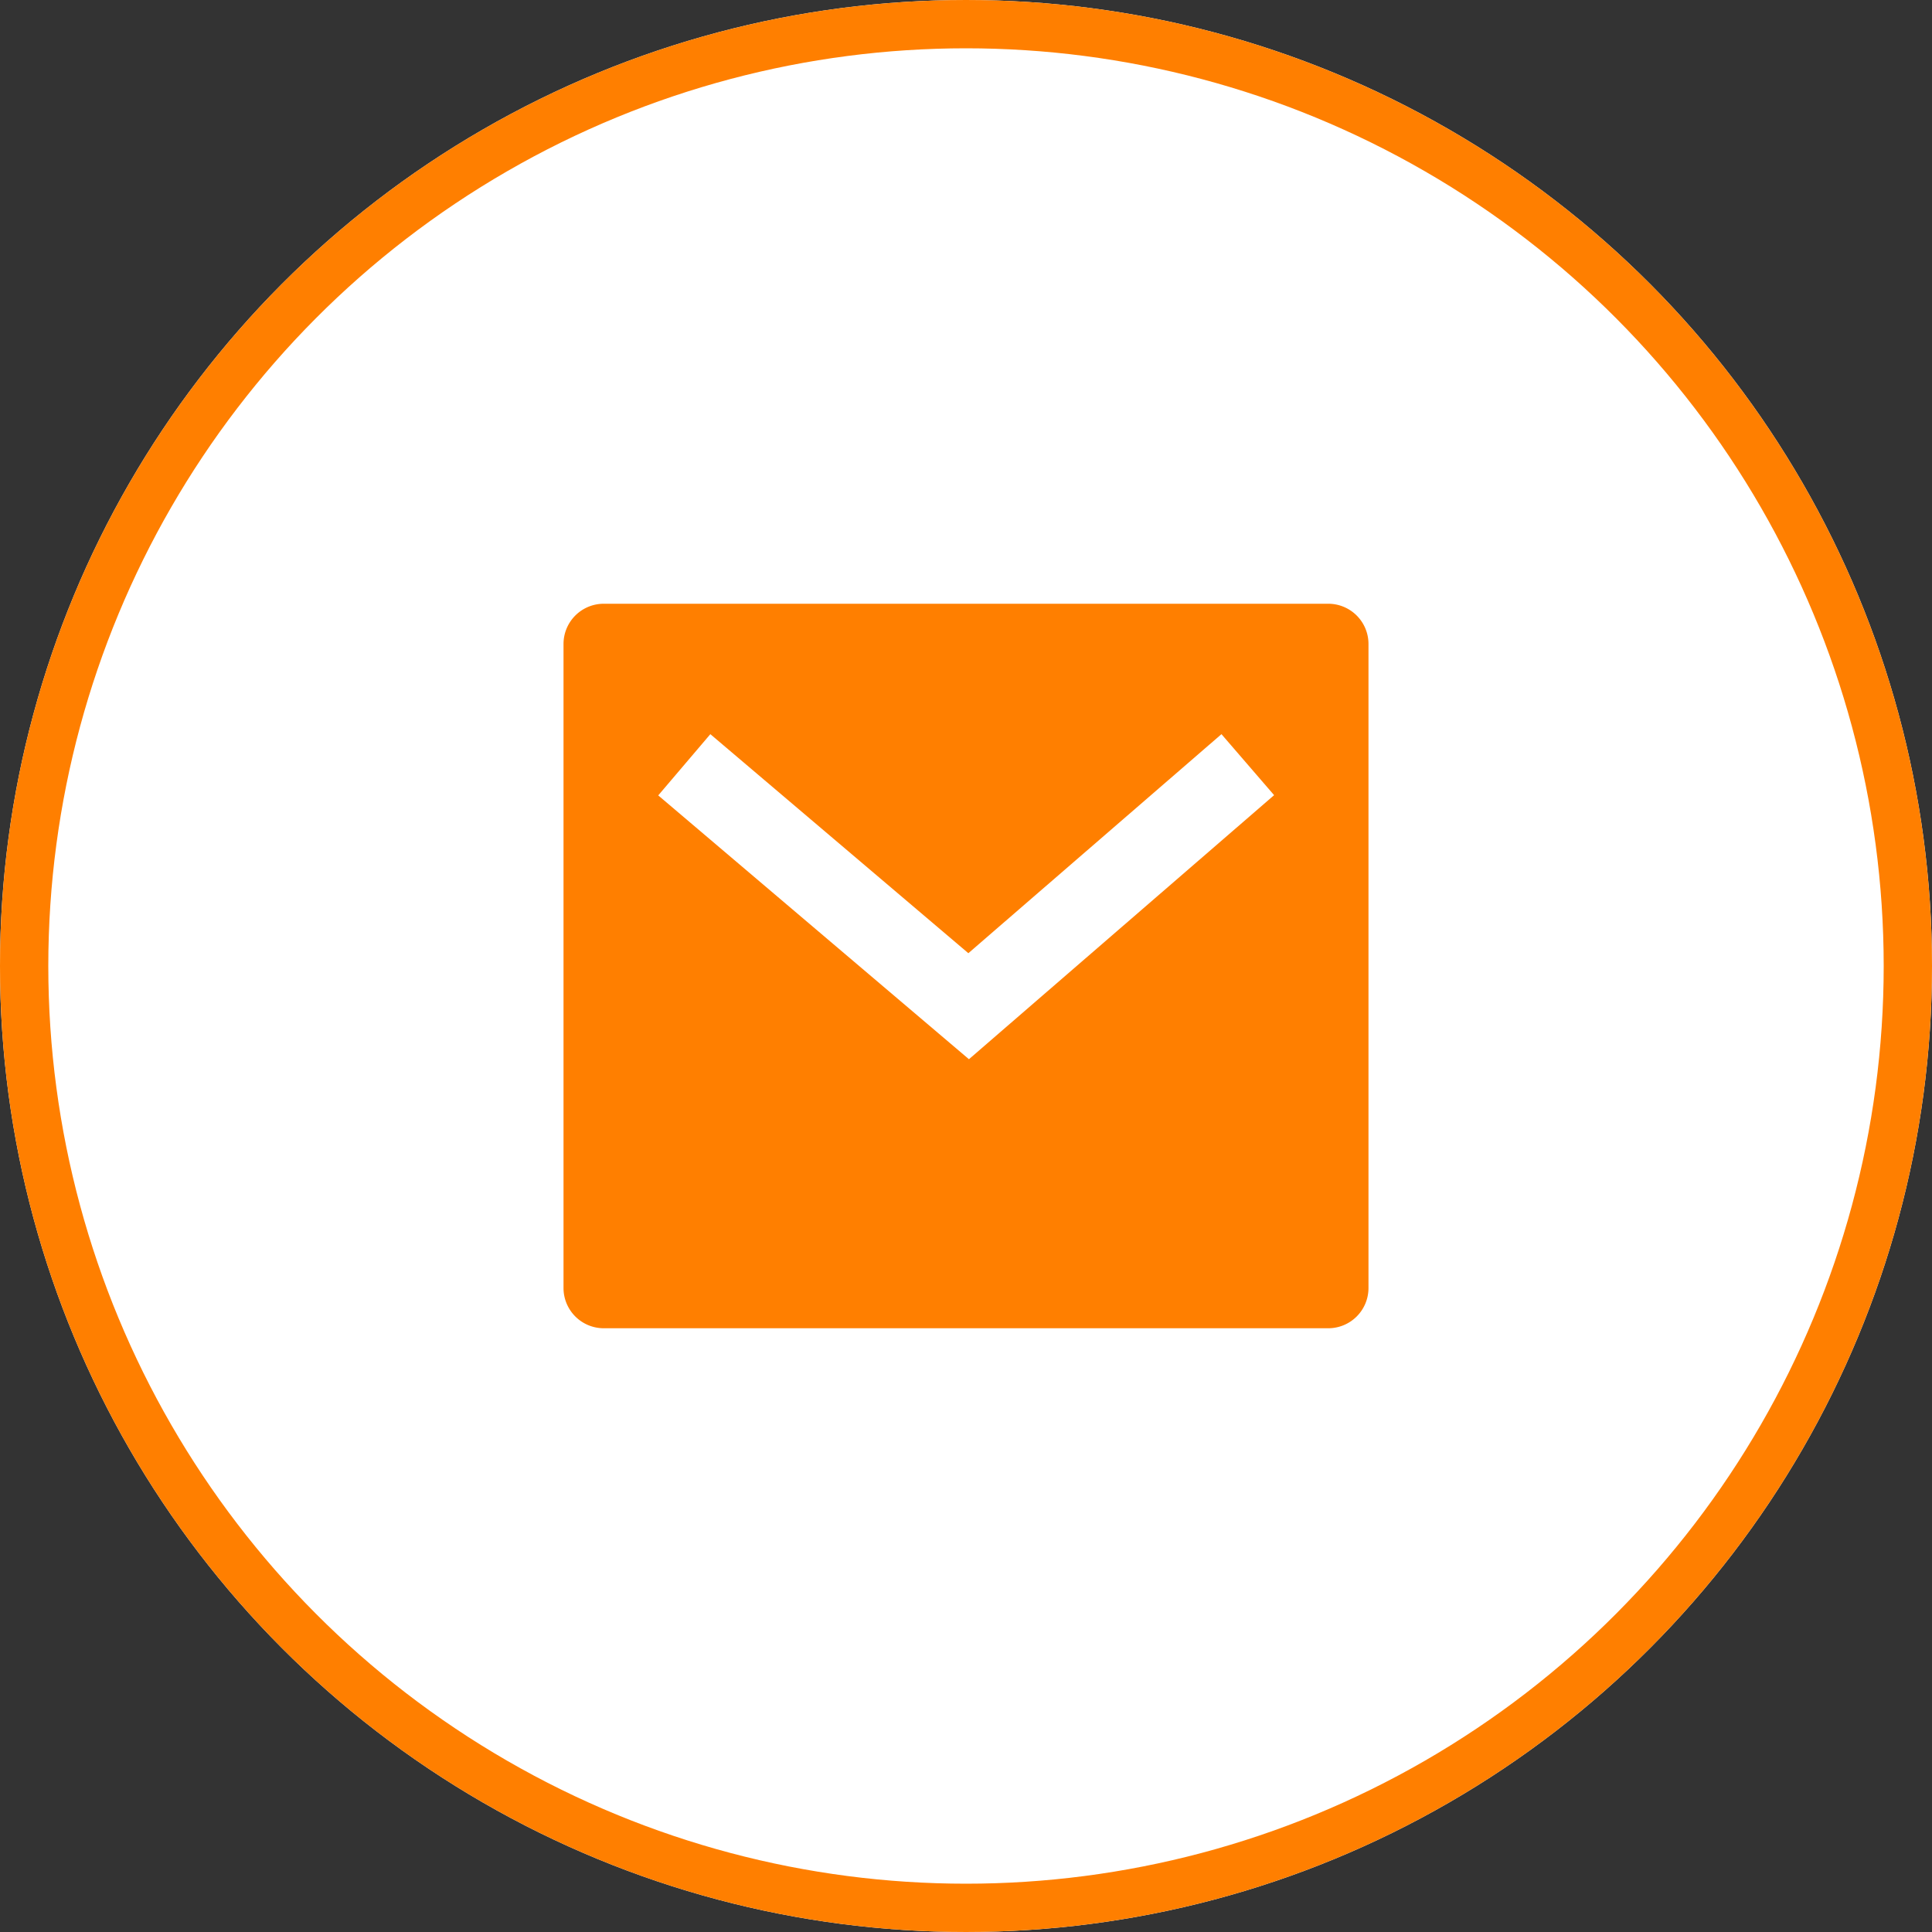
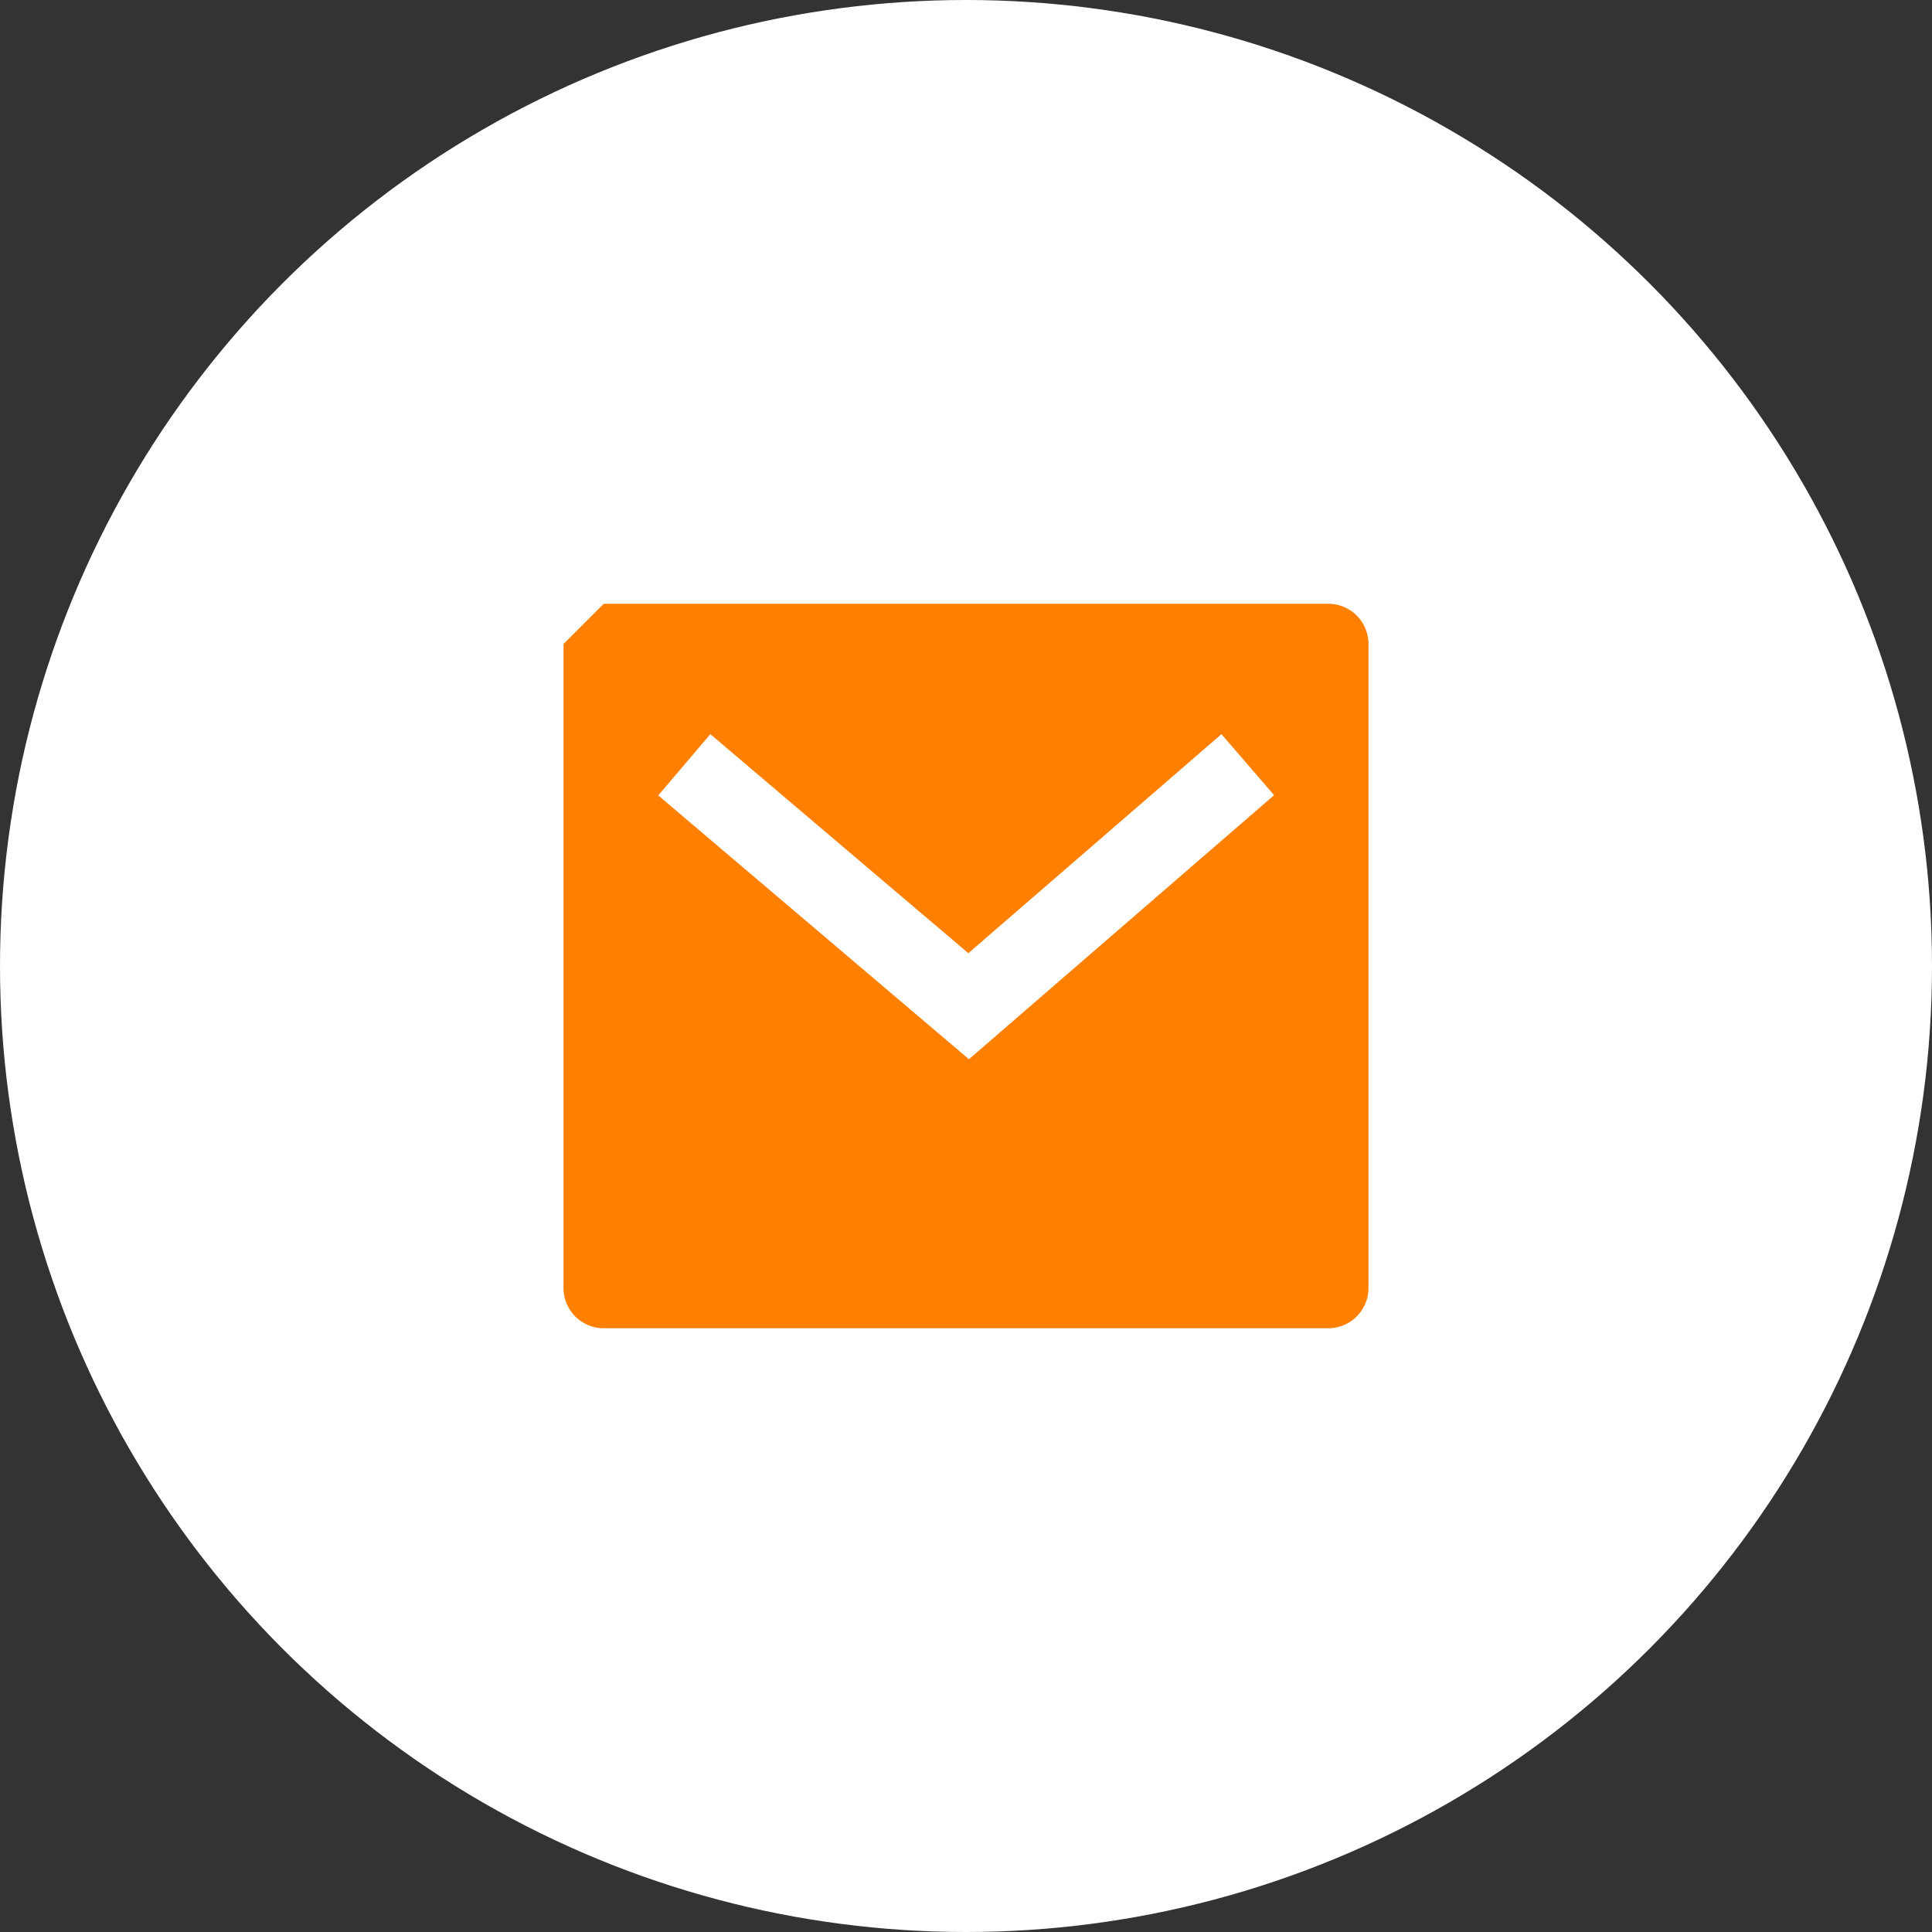
<svg xmlns="http://www.w3.org/2000/svg" width="40" height="40" viewBox="0 0 40 40">
  <rect x="0" y="0" width="40" height="40" fill="#333333" stroke="none" />
  <g transform="translate(-284 -147)">
    <g transform="translate(284 147)" fill="#fff" stroke="#ff7f00" stroke-width="1">
      <circle cx="20" cy="20" r="20" stroke="none" />
-       <circle cx="20" cy="20" r="19.5" fill="none" />
    </g>
    <g transform="translate(294 157)">
-       <path d="M0,0H20V20H0Z" fill="none" />
-       <path d="M2.833,3h15a.833.833,0,0,1,.833.833V17.167a.833.833,0,0,1-.833.833h-15A.833.833,0,0,1,2,17.167V3.833A.833.833,0,0,1,2.833,3Zm7.55,7.236L5.04,5.7,3.961,6.968l6.433,5.462,6.318-5.467L15.622,5.7l-5.238,4.533Z" transform="translate(-0.333 -0.5)" fill="#ff7f00" />
+       <path d="M2.833,3h15a.833.833,0,0,1,.833.833V17.167a.833.833,0,0,1-.833.833h-15A.833.833,0,0,1,2,17.167V3.833Zm7.55,7.236L5.04,5.7,3.961,6.968l6.433,5.462,6.318-5.467L15.622,5.7l-5.238,4.533Z" transform="translate(-0.333 -0.5)" fill="#ff7f00" />
    </g>
  </g>
</svg>